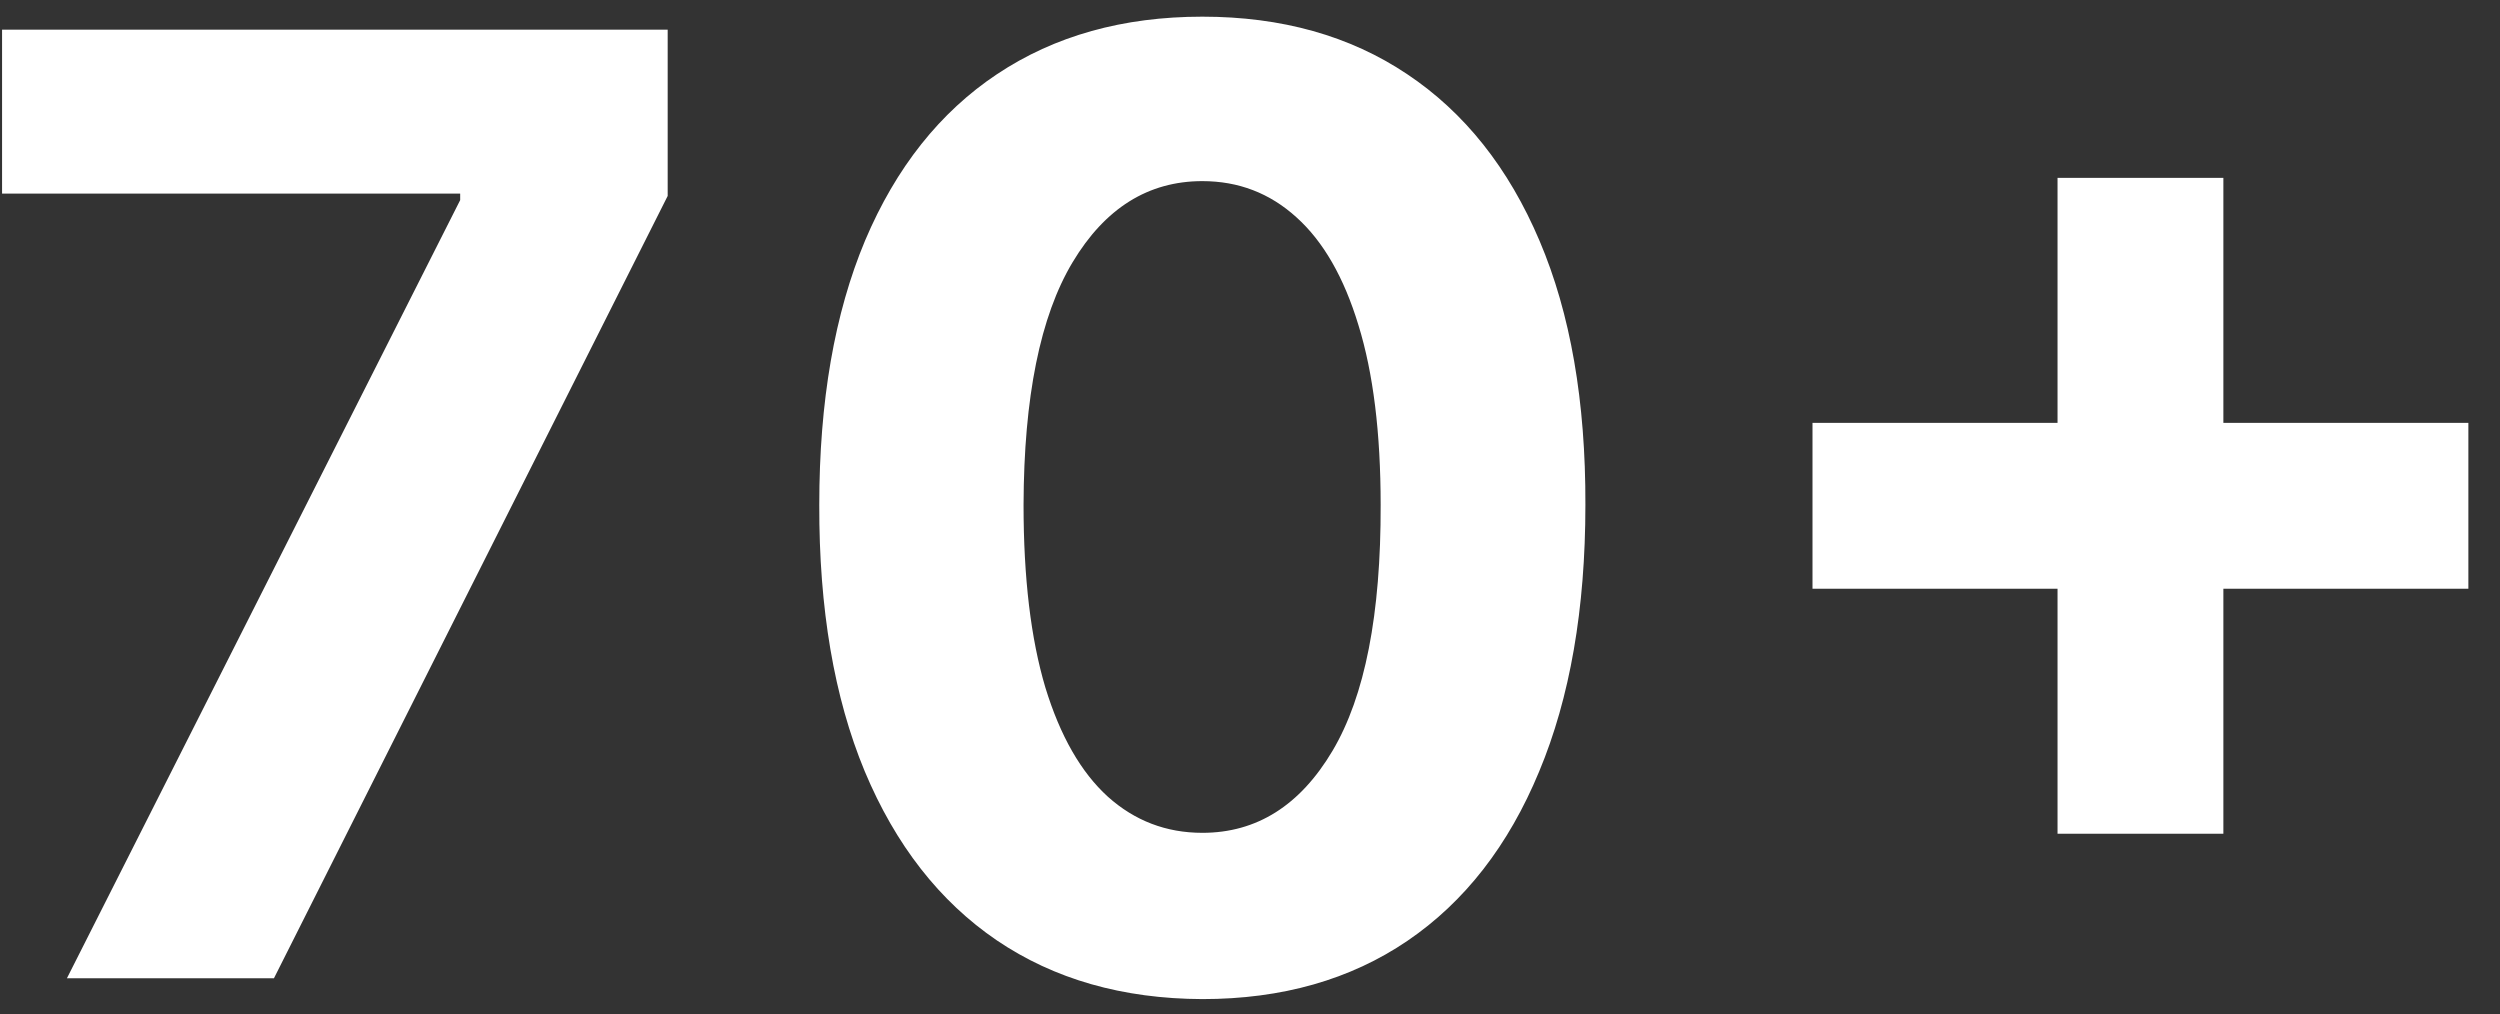
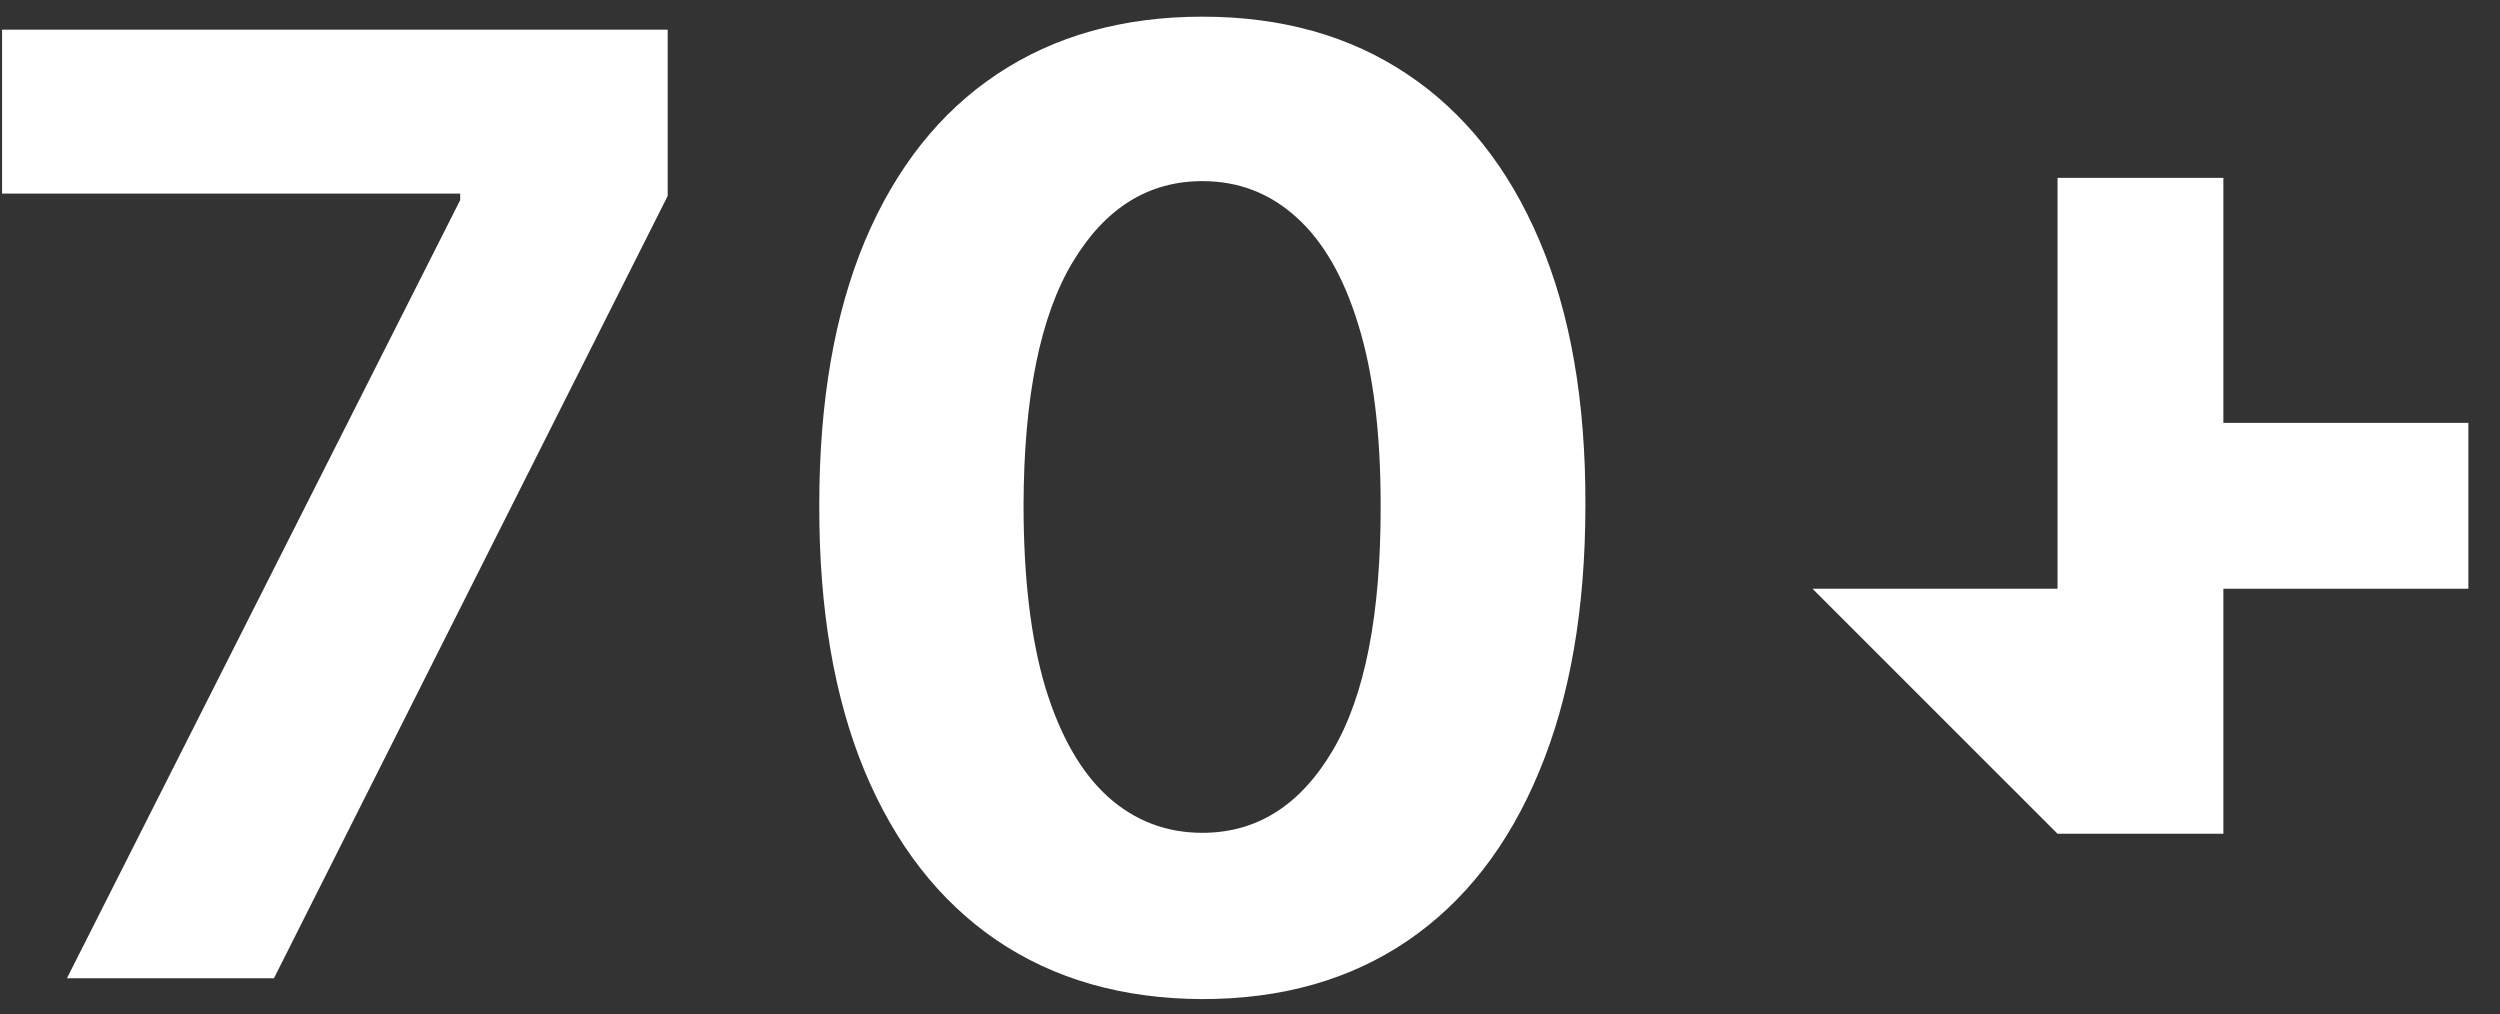
<svg xmlns="http://www.w3.org/2000/svg" width="69" height="28" viewBox="0 0 69 28" fill="none">
  <rect x="0" y="0" width="69" height="28" fill="#333333" stroke="none" />
-   <path d="M1.847 27L12.701 5.523V5.344H0.057V0.818H18.428V5.408L7.561 27H1.847ZM33.185 27.575C30.986 27.567 29.094 27.026 27.509 25.952C25.932 24.878 24.717 23.322 23.865 21.285C23.021 19.249 22.604 16.798 22.612 13.935C22.612 11.079 23.034 8.646 23.878 6.635C24.73 4.624 25.945 3.094 27.521 2.045C29.107 0.989 30.994 0.46 33.185 0.46C35.375 0.46 37.258 0.989 38.835 2.045C40.42 3.102 41.639 4.636 42.492 6.648C43.344 8.651 43.766 11.079 43.757 13.935C43.757 16.807 43.331 19.261 42.479 21.298C41.635 23.335 40.425 24.891 38.848 25.965C37.271 27.038 35.383 27.575 33.185 27.575ZM33.185 22.986C34.685 22.986 35.882 22.232 36.777 20.723C37.672 19.215 38.115 16.952 38.106 13.935C38.106 11.949 37.902 10.296 37.493 8.974C37.092 7.653 36.521 6.661 35.78 5.996C35.047 5.331 34.182 4.999 33.185 4.999C31.693 4.999 30.5 5.744 29.605 7.236C28.71 8.727 28.259 10.96 28.25 13.935C28.25 15.946 28.45 17.625 28.851 18.972C29.26 20.31 29.835 21.315 30.577 21.989C31.318 22.653 32.188 22.986 33.185 22.986ZM56.788 23.011V4.909H61.365V23.011H56.788ZM50.025 16.249V11.672H68.127V16.249H50.025Z" fill="white" />
+   <path d="M1.847 27L12.701 5.523V5.344H0.057V0.818H18.428V5.408L7.561 27H1.847ZM33.185 27.575C30.986 27.567 29.094 27.026 27.509 25.952C25.932 24.878 24.717 23.322 23.865 21.285C23.021 19.249 22.604 16.798 22.612 13.935C22.612 11.079 23.034 8.646 23.878 6.635C24.73 4.624 25.945 3.094 27.521 2.045C29.107 0.989 30.994 0.46 33.185 0.46C35.375 0.46 37.258 0.989 38.835 2.045C40.42 3.102 41.639 4.636 42.492 6.648C43.344 8.651 43.766 11.079 43.757 13.935C43.757 16.807 43.331 19.261 42.479 21.298C41.635 23.335 40.425 24.891 38.848 25.965C37.271 27.038 35.383 27.575 33.185 27.575ZM33.185 22.986C34.685 22.986 35.882 22.232 36.777 20.723C37.672 19.215 38.115 16.952 38.106 13.935C38.106 11.949 37.902 10.296 37.493 8.974C37.092 7.653 36.521 6.661 35.78 5.996C35.047 5.331 34.182 4.999 33.185 4.999C31.693 4.999 30.5 5.744 29.605 7.236C28.71 8.727 28.259 10.96 28.25 13.935C28.25 15.946 28.45 17.625 28.851 18.972C29.26 20.31 29.835 21.315 30.577 21.989C31.318 22.653 32.188 22.986 33.185 22.986ZM56.788 23.011V4.909H61.365V23.011H56.788ZV11.672H68.127V16.249H50.025Z" fill="white" />
</svg>